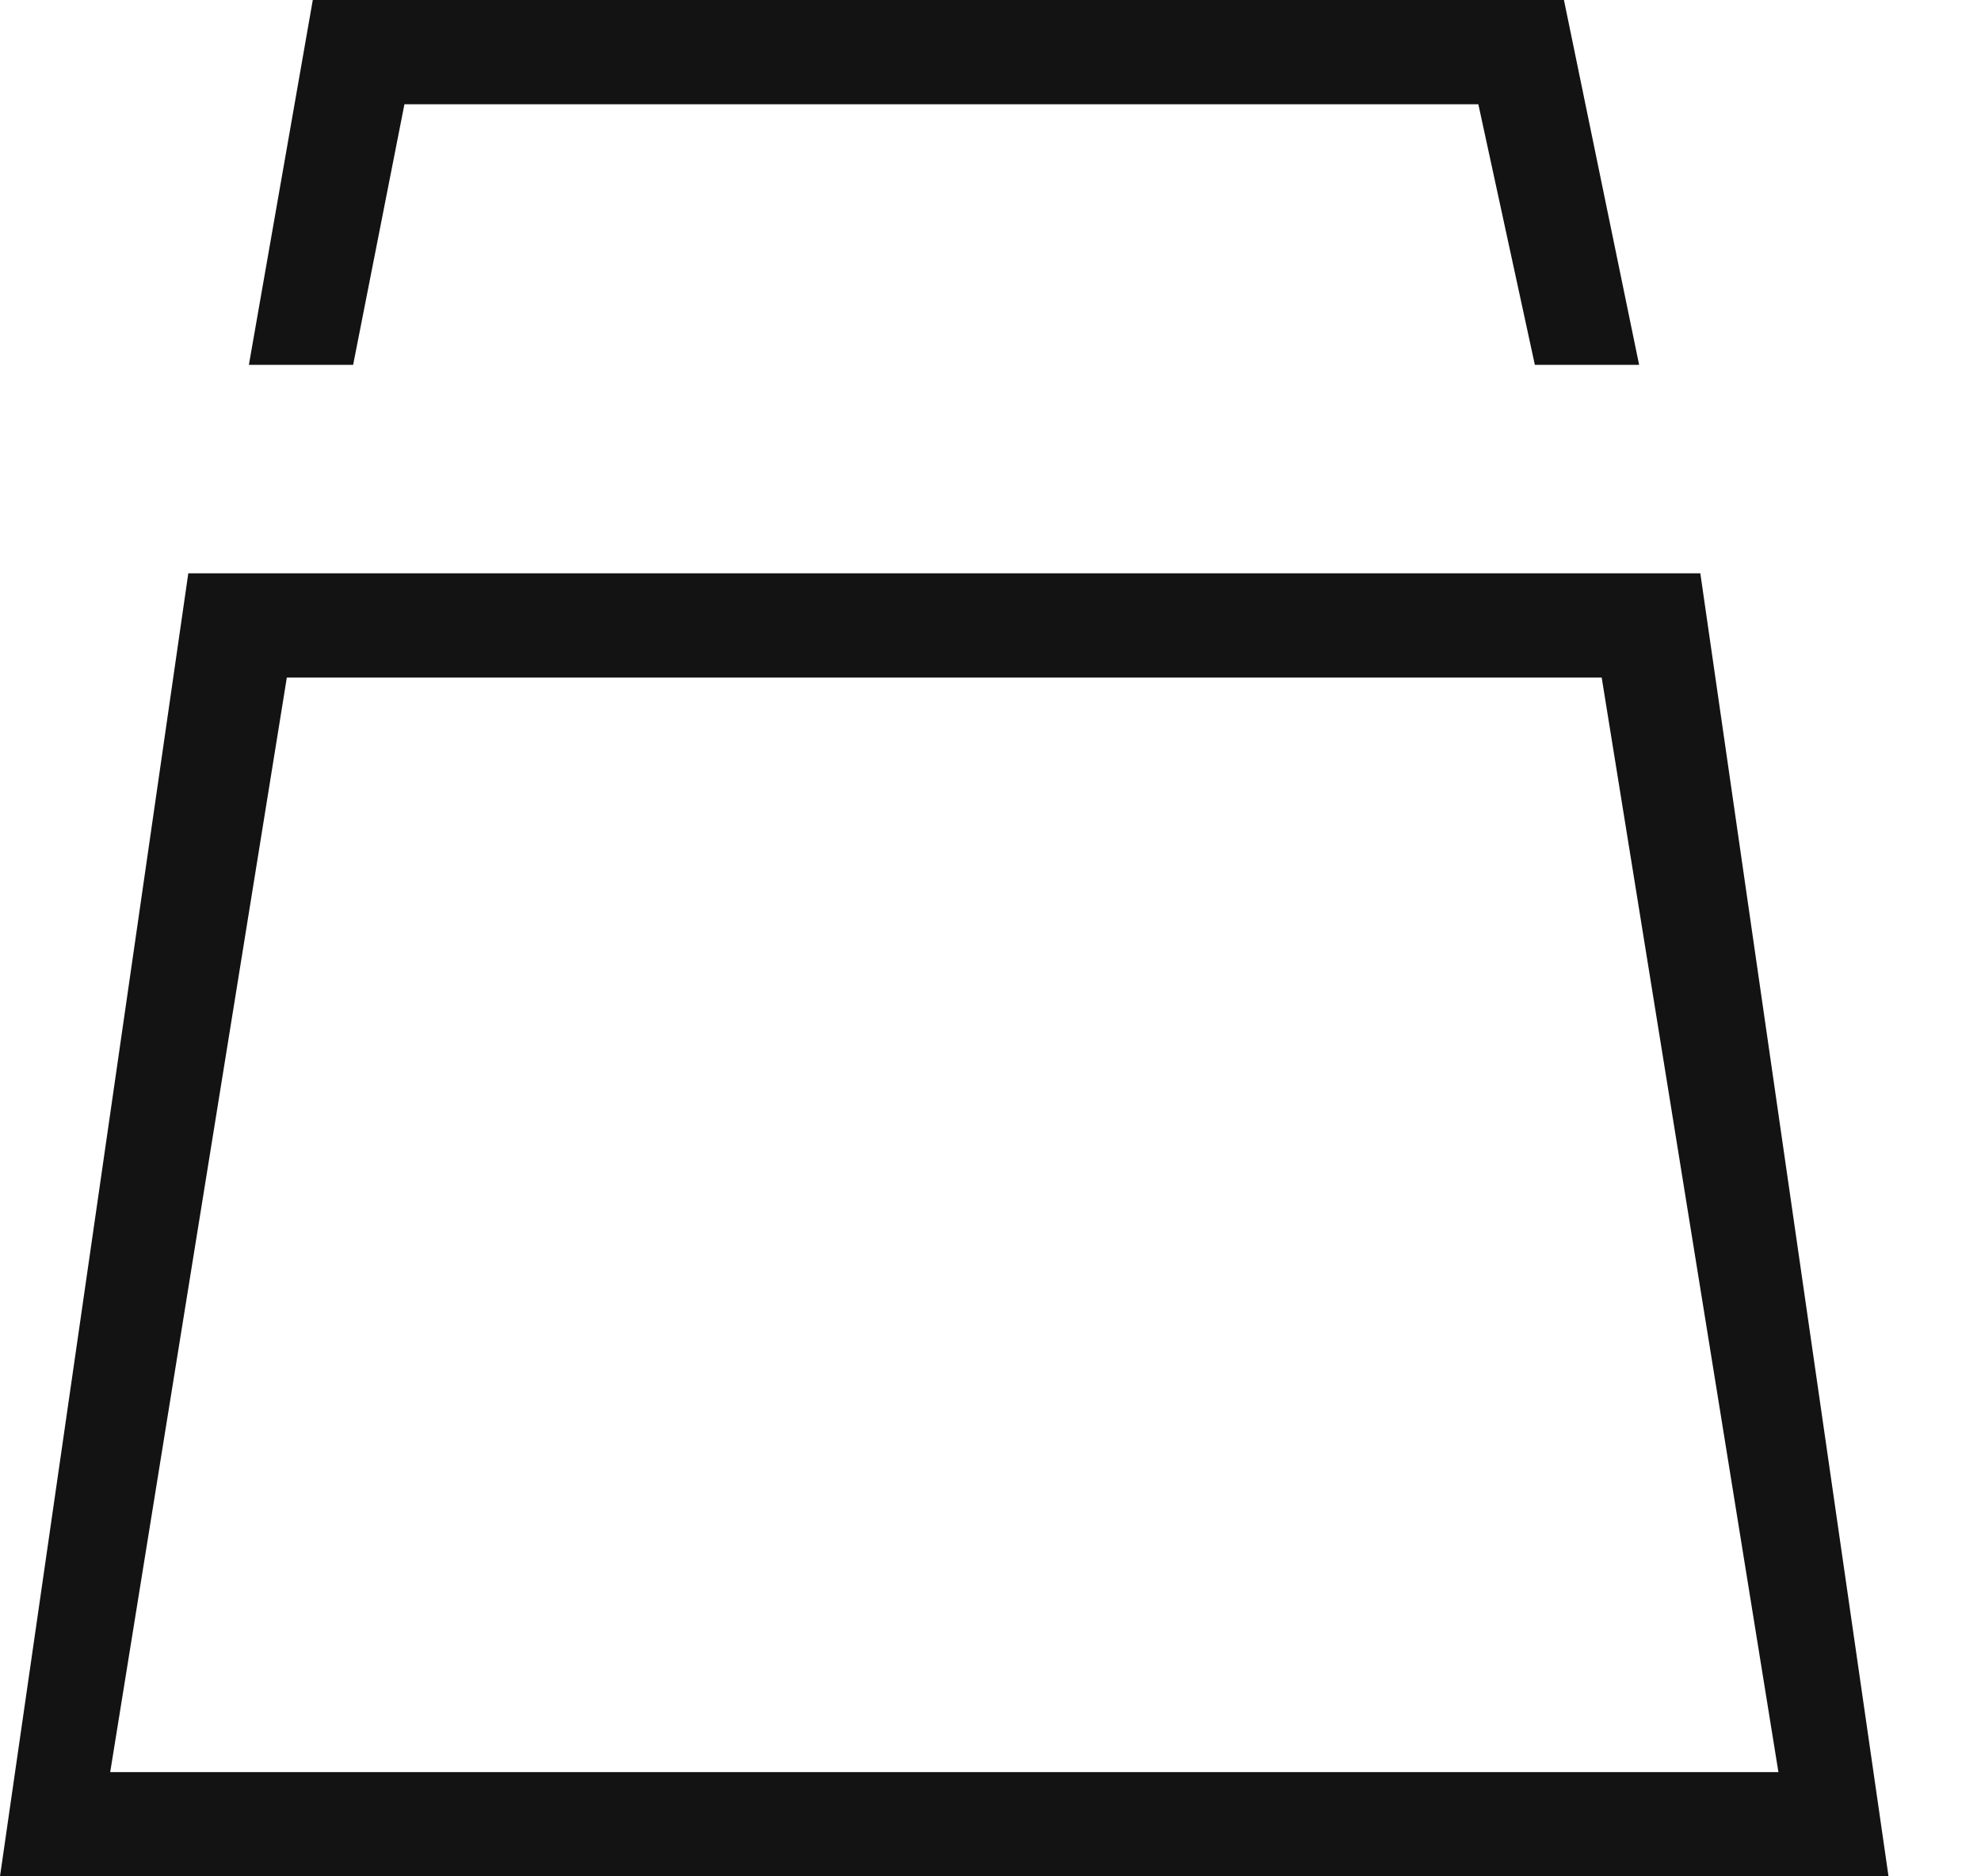
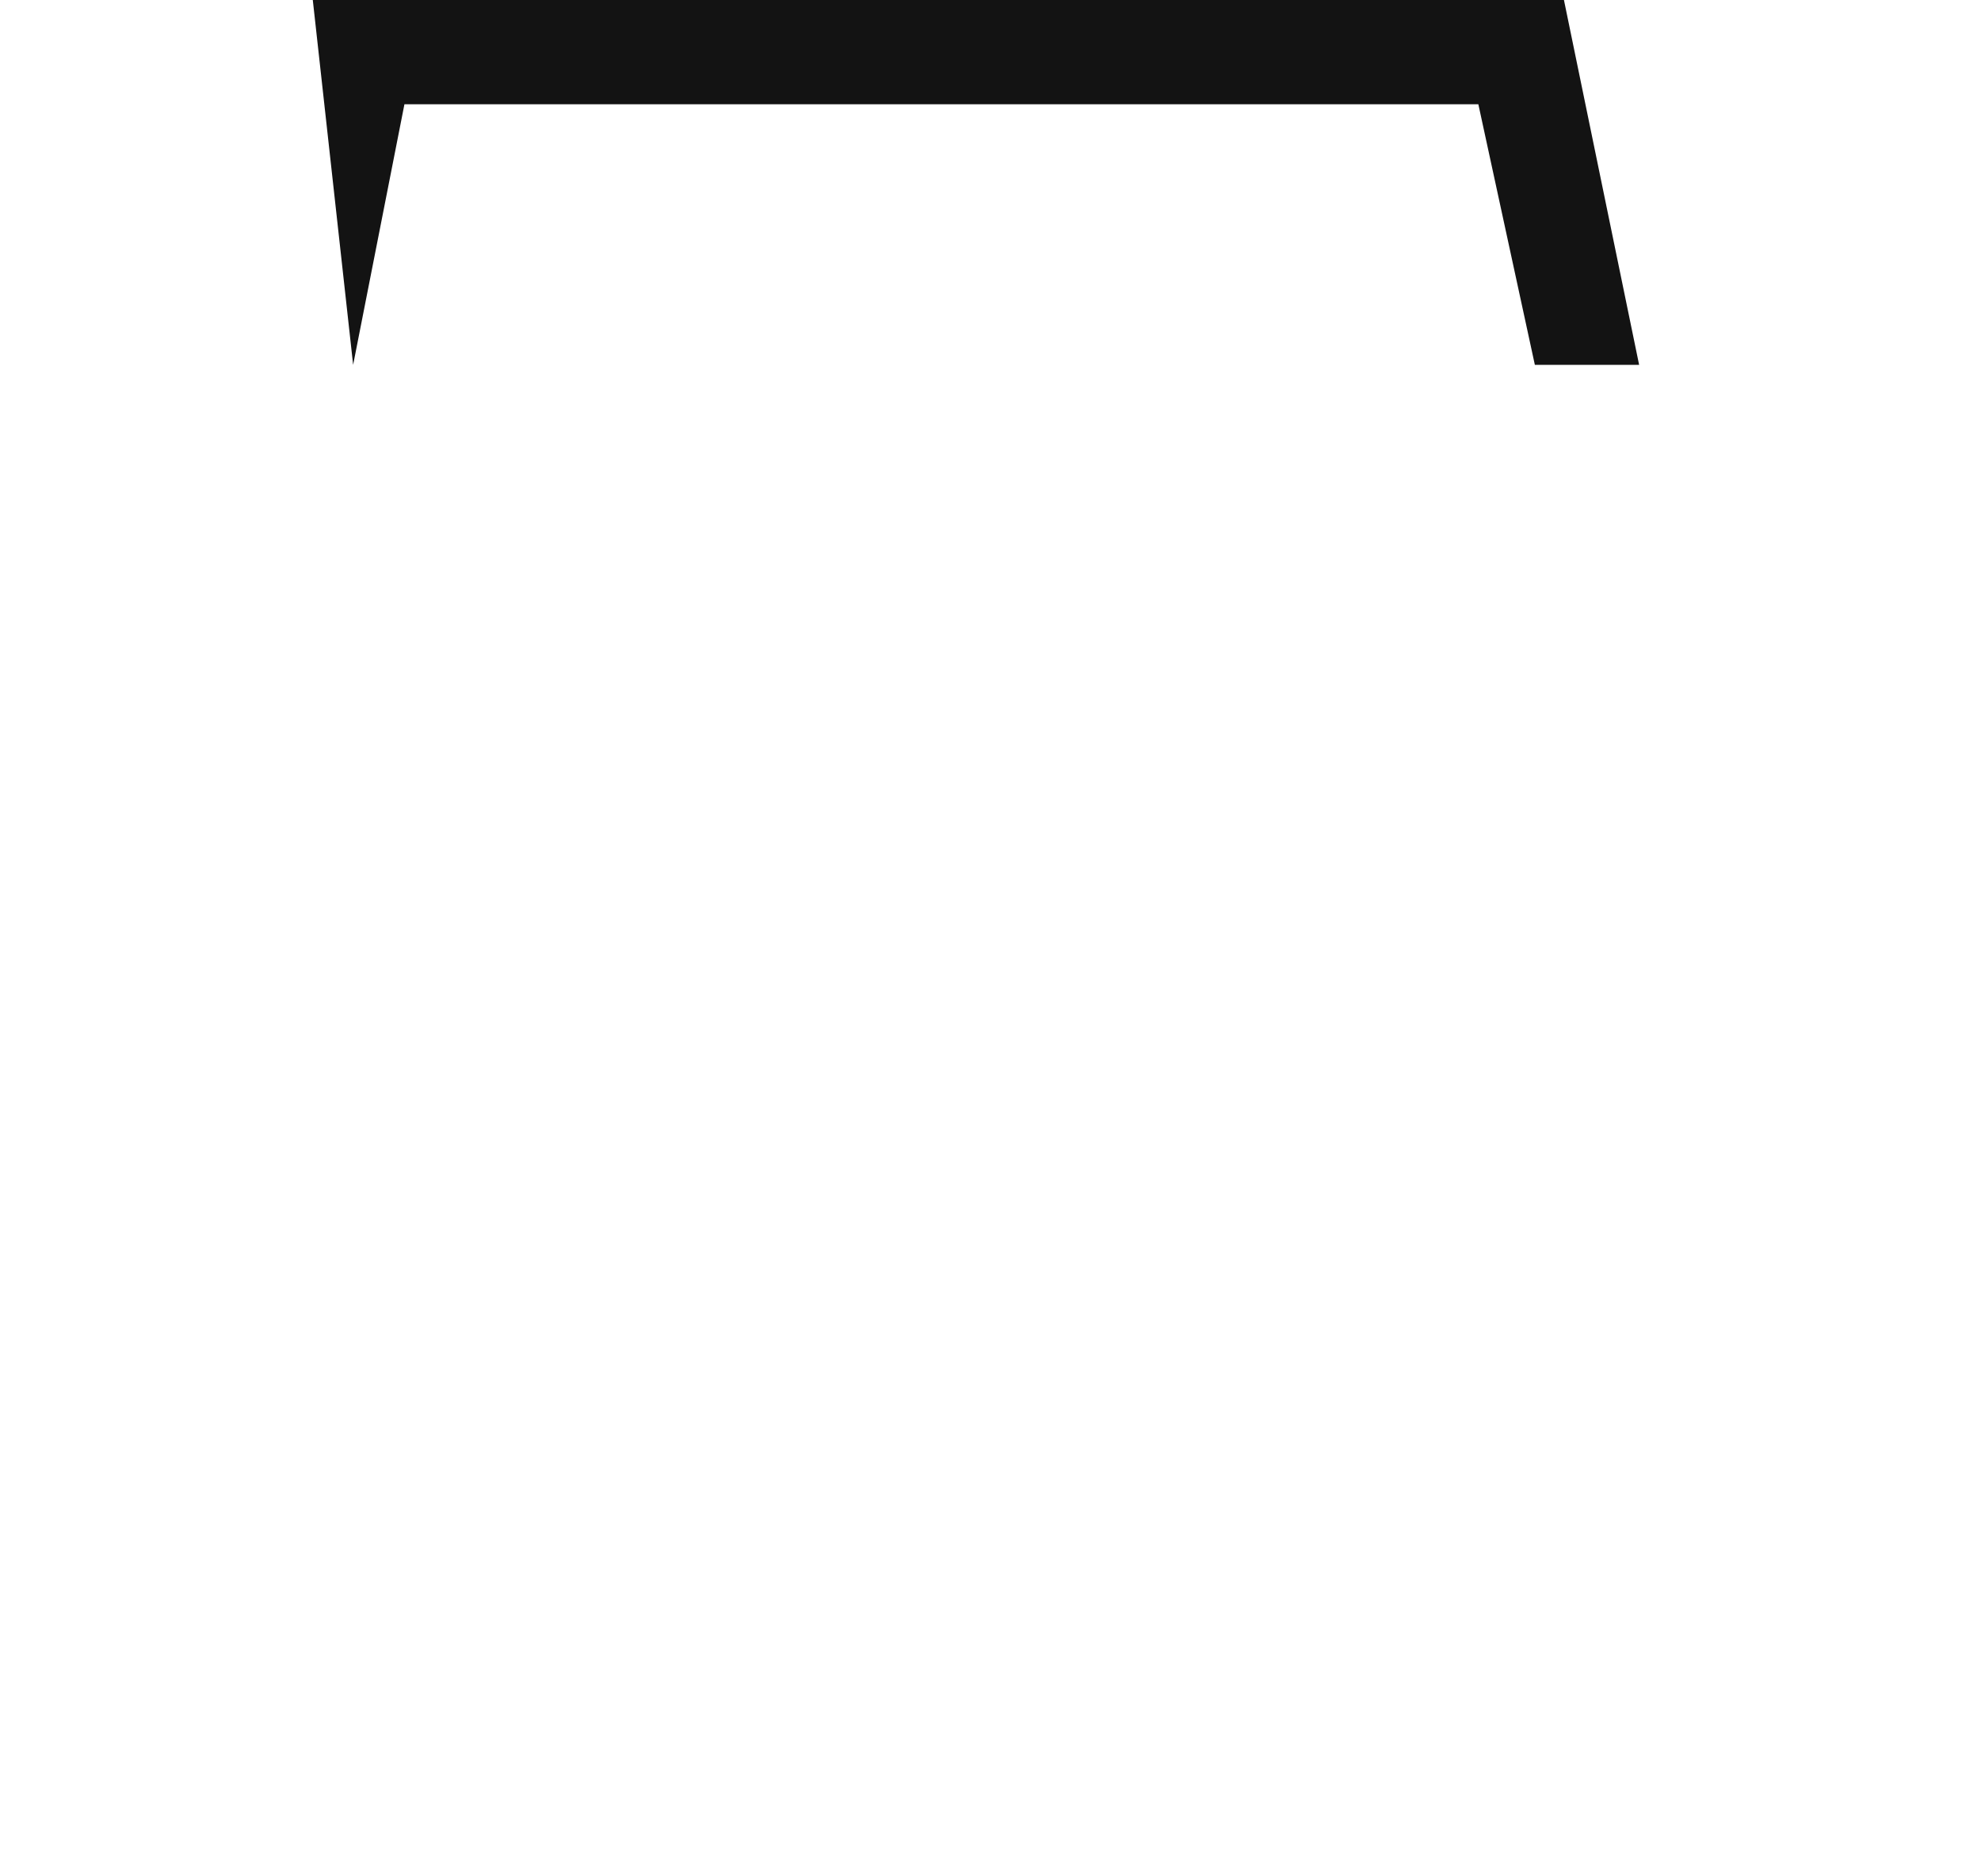
<svg xmlns="http://www.w3.org/2000/svg" width="19" height="18" viewBox="0 0 19 18" fill="none">
-   <path fill-rule="evenodd" clip-rule="evenodd" d="M18.113 18H0L1.806 5.5H16.308L18.113 18ZM1.057 17H17.057L15.362 6.5H2.751L1.057 17Z" fill="#131313" />
-   <path d="M15.721 3.5H14.721L14.179 1H3.879L3.387 3.5H2.387L3 0H15L15.721 3.5Z" fill="#131313" />
+   <path d="M15.721 3.5H14.721L14.179 1H3.879L3.387 3.5L3 0H15L15.721 3.5Z" fill="#131313" />
</svg>